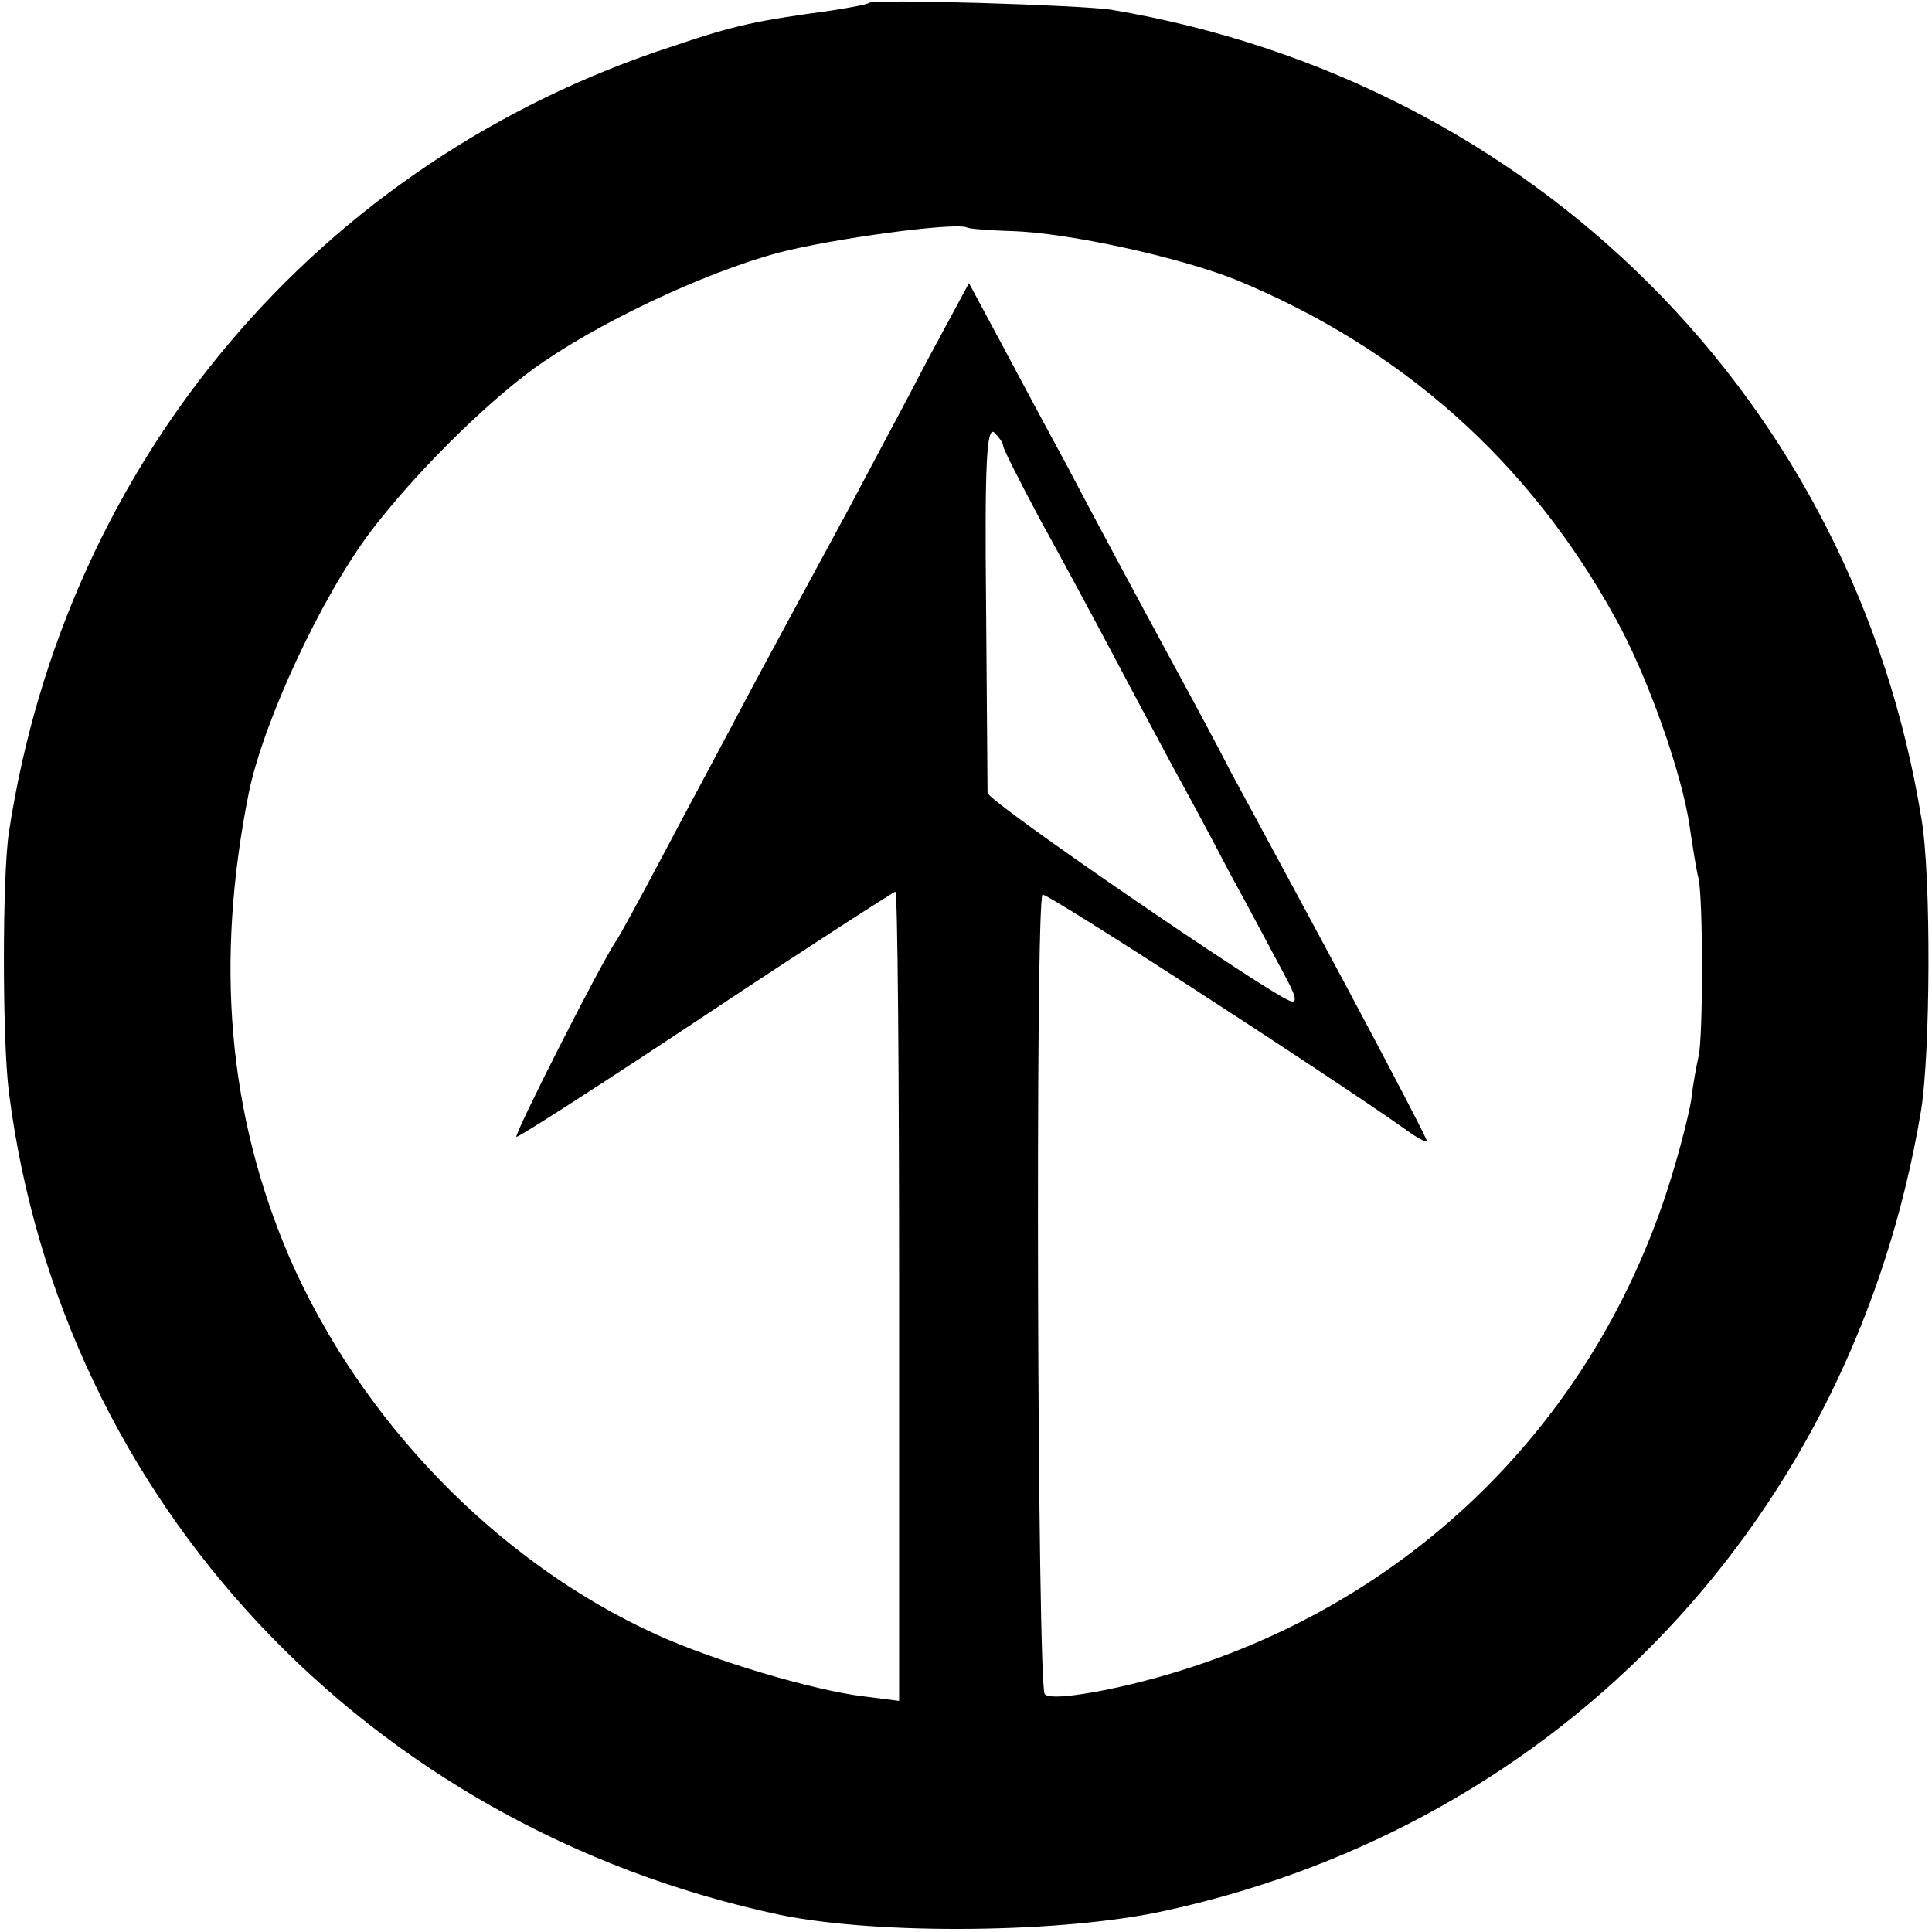
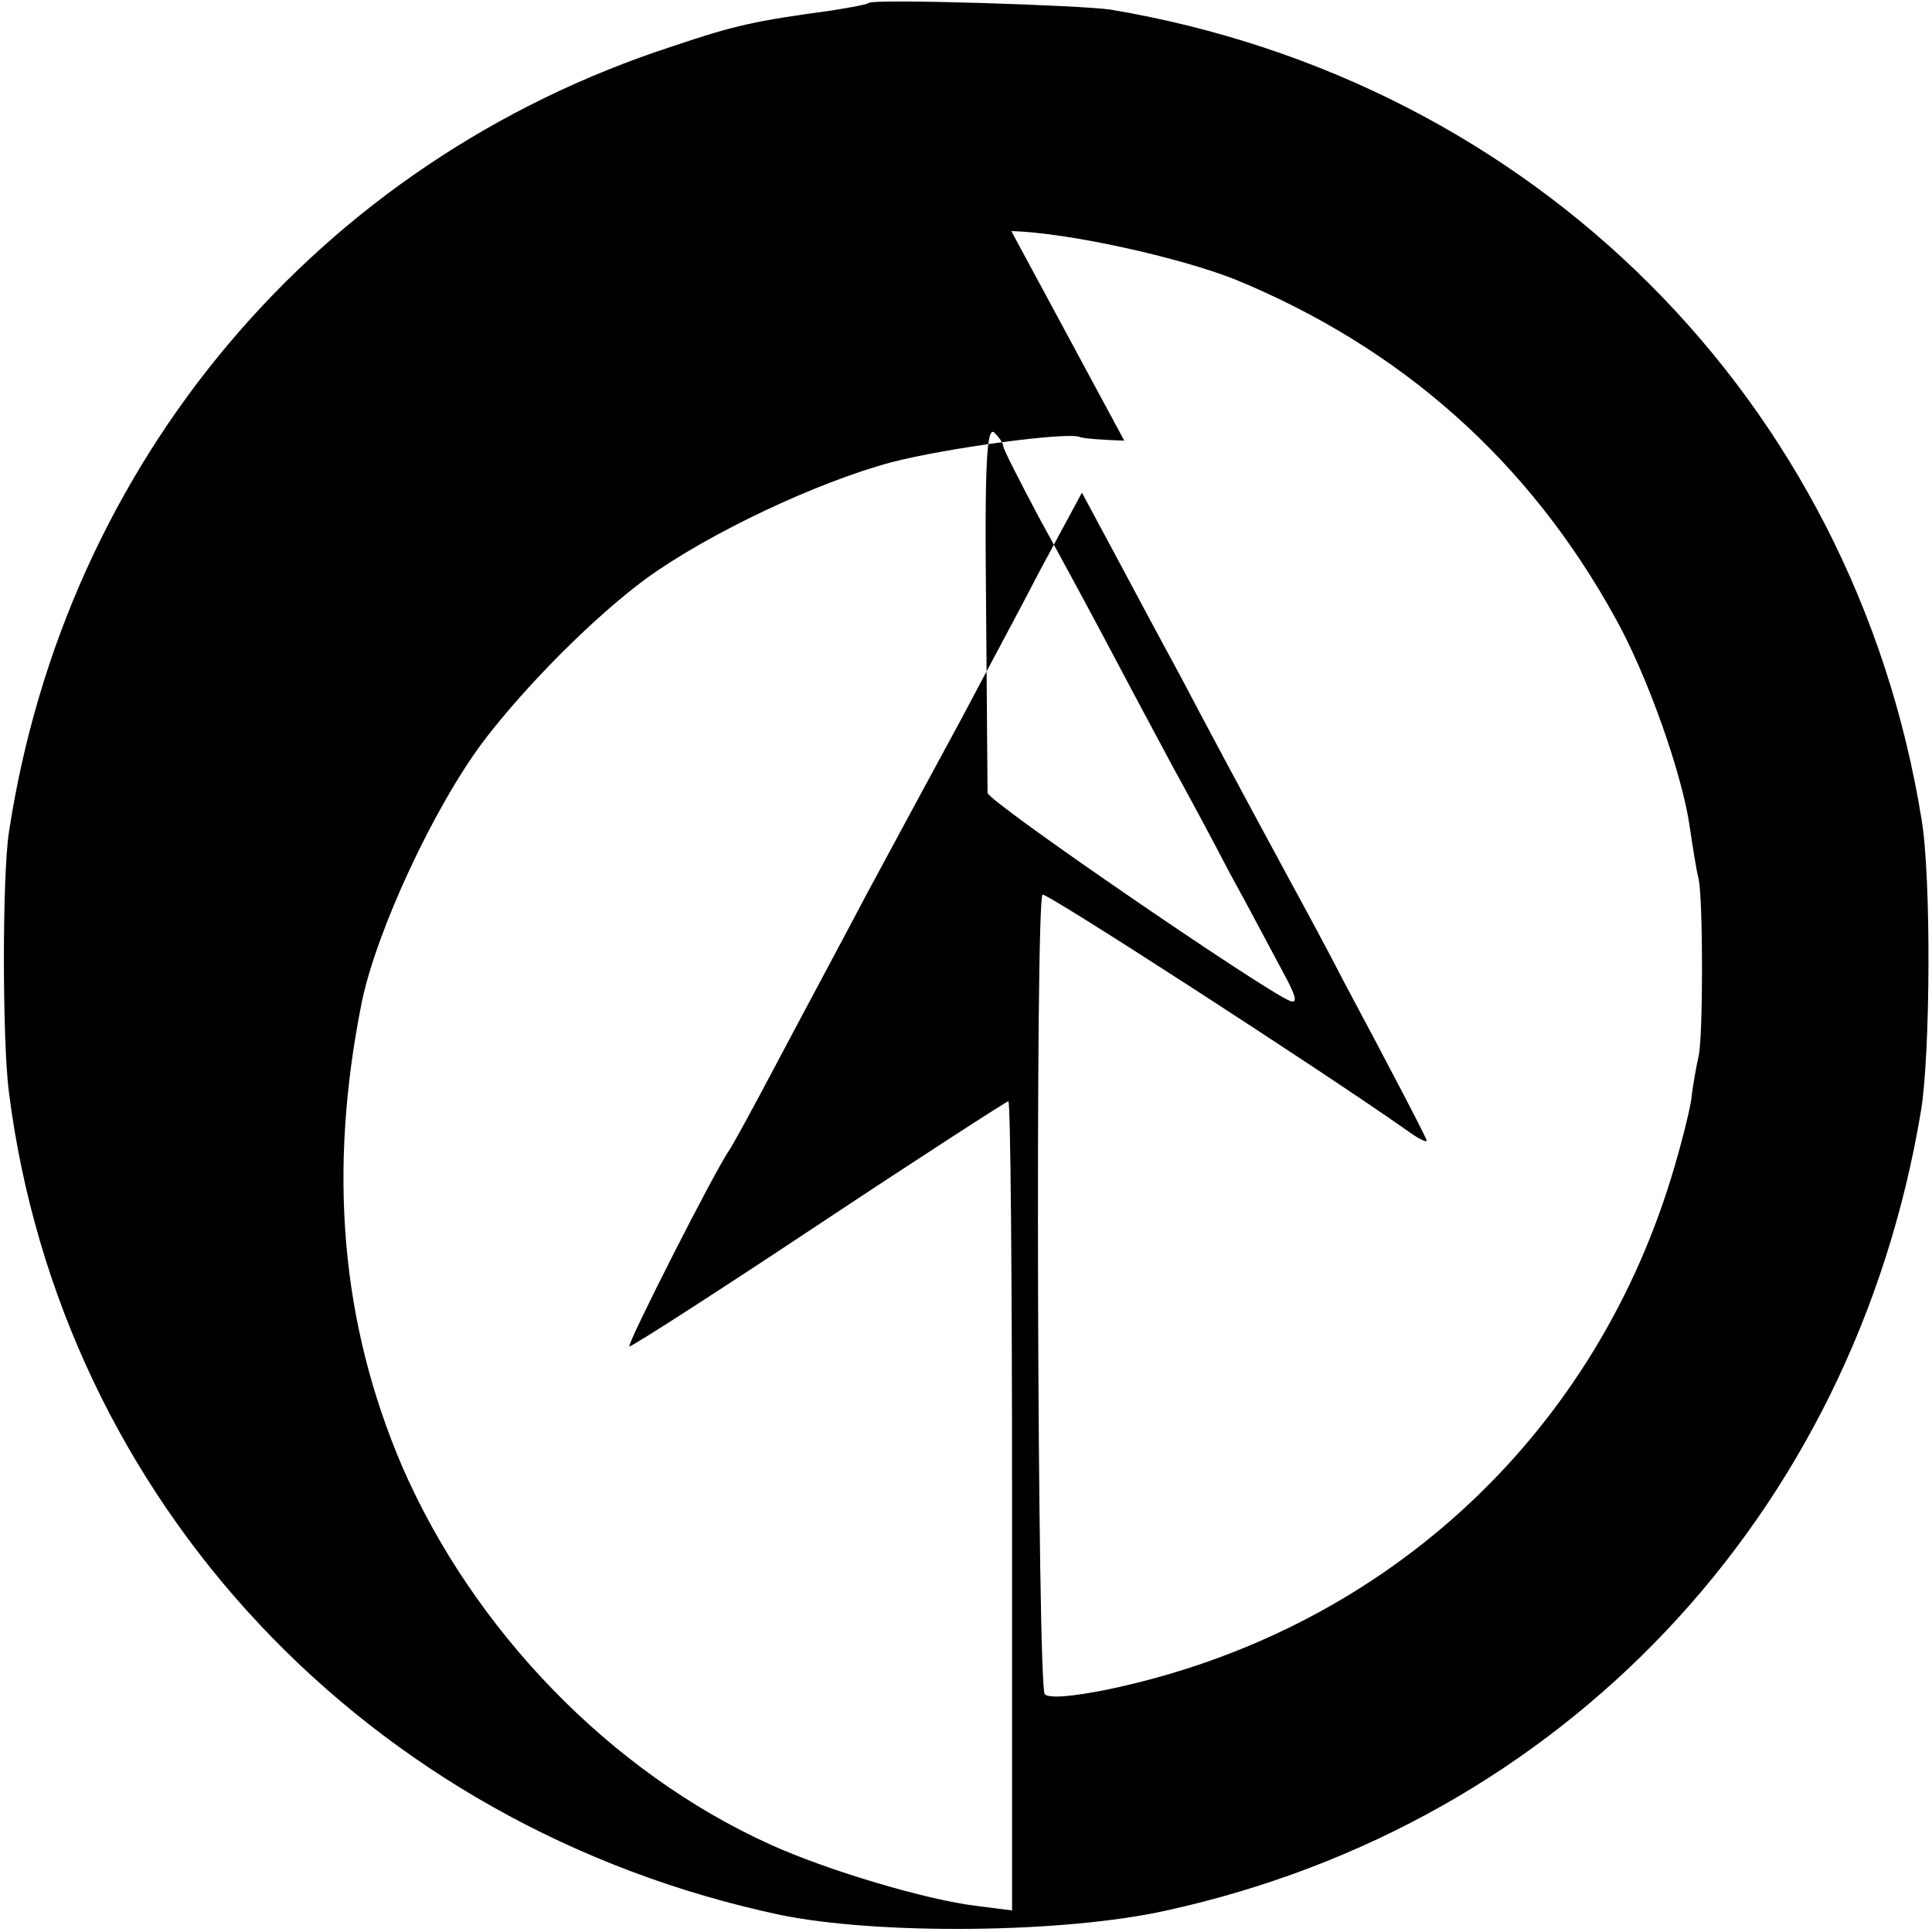
<svg xmlns="http://www.w3.org/2000/svg" version="1" width="346.667" height="346.667" viewBox="0 0 260 260">
-   <path d="M116.9.4c-.2.2-2.4.6-4.9 1-10.2 1.4-12.8 1.9-21.4 4.8C42.8 21.7 8.8 62.1 1.2 112c-.9 5.9-.9 28 0 35 7 55 48.2 98.9 103.8 110.7 13.1 2.7 38.2 2.5 52-.6 53.3-11.7 92.4-53.1 101.5-107.5 1.3-7.7 1.4-31.6.1-39.3-9.1-56.4-52.1-99.4-109.1-109-3.9-.6-32-1.5-32.6-.9zm19.2 30.7c7.6.2 22.5 3.5 30.1 6.5 22.4 9.2 39.6 24.5 51.2 45.6 4.3 7.7 9 21 10 28.1.4 2.7.9 5.9 1.2 7 .6 3.1.6 21 0 23.8-.3 1.3-.8 4-1 5.9-.3 1.9-1.5 6.6-2.7 10.5-10.9 35.5-39.3 61.3-76 68.9-4.5.9-7.7 1.2-8.3.6-1-1-1.3-106.7-.3-107.6.4-.4 37.8 23.8 49 31.7 1.5 1.1 2.7 1.7 2.7 1.4 0-.3-5-9.9-11.1-21.3s-13-24.1-15.2-28.2c-2.1-4.1-5.4-10.2-7.2-13.5-6.6-12.2-10.9-20.2-15-28-2.4-4.4-6.3-11.7-8.7-16.2l-4.4-8.2-5.5 10.2c-2.9 5.6-7.8 14.7-10.7 20.2-3 5.5-8.7 16.1-12.7 23.5-3.9 7.4-9.6 18-12.5 23.5-2.9 5.5-5.6 10.4-6 11-2 2.8-14 26.5-13.5 26.5.4 0 11.9-7.4 25.6-16.5 13.7-9.1 25.2-16.5 25.4-16.5.3 0 .5 24.5.5 54.4v54.5l-4.7-.6c-6.8-.8-20.2-4.8-27.9-8.3-21.4-9.7-39.9-28.8-49.5-50.9-8.2-19.2-10-39.6-5.4-62.5 2-9.6 9.7-26.2 16.4-35.1 5.8-7.6 14.9-16.7 21.8-21.8 8.4-6.1 23-13 33.1-15.7 7.3-1.9 23.6-4.1 25.3-3.4.3.2 3 .4 6 .5zM135 60c0 .4 2.2 4.7 4.8 9.6 2.7 4.9 7.3 13.4 10.2 18.9 2.9 5.5 6.5 12.2 8 15 1.5 2.7 4.9 9 7.5 14 2.7 4.9 5.9 11 7.2 13.4 1.7 3.1 2 4.2.9 3.8-3.5-1.4-40.6-26.8-40.7-28 0-.6-.1-12.1-.2-25.4-.2-19.2.1-23.9 1.1-23.1.6.6 1.2 1.4 1.2 1.8z" />
+   <path d="M116.9.4c-.2.2-2.4.6-4.9 1-10.2 1.4-12.8 1.9-21.4 4.8C42.8 21.7 8.8 62.1 1.2 112c-.9 5.9-.9 28 0 35 7 55 48.2 98.9 103.8 110.7 13.1 2.7 38.2 2.5 52-.6 53.3-11.7 92.4-53.1 101.5-107.5 1.3-7.7 1.4-31.6.1-39.3-9.1-56.4-52.1-99.4-109.1-109-3.9-.6-32-1.5-32.6-.9zm19.2 30.7c7.6.2 22.5 3.5 30.1 6.5 22.4 9.2 39.6 24.5 51.2 45.6 4.3 7.7 9 21 10 28.1.4 2.7.9 5.9 1.2 7 .6 3.1.6 21 0 23.8-.3 1.3-.8 4-1 5.9-.3 1.9-1.5 6.6-2.7 10.5-10.9 35.5-39.3 61.3-76 68.9-4.5.9-7.7 1.2-8.3.6-1-1-1.3-106.7-.3-107.6.4-.4 37.8 23.8 49 31.7 1.5 1.1 2.7 1.7 2.7 1.4 0-.3-5-9.9-11.1-21.3c-2.1-4.1-5.4-10.2-7.2-13.5-6.6-12.2-10.9-20.2-15-28-2.4-4.4-6.3-11.7-8.7-16.2l-4.4-8.2-5.5 10.2c-2.9 5.6-7.8 14.7-10.7 20.2-3 5.5-8.7 16.1-12.7 23.5-3.9 7.4-9.6 18-12.5 23.5-2.9 5.5-5.6 10.4-6 11-2 2.8-14 26.5-13.5 26.5.4 0 11.9-7.4 25.6-16.5 13.7-9.1 25.2-16.5 25.4-16.5.3 0 .5 24.5.5 54.4v54.5l-4.7-.6c-6.8-.8-20.2-4.8-27.9-8.3-21.4-9.7-39.9-28.8-49.5-50.9-8.2-19.2-10-39.6-5.4-62.5 2-9.6 9.7-26.2 16.4-35.1 5.8-7.6 14.9-16.7 21.8-21.8 8.4-6.1 23-13 33.1-15.7 7.3-1.9 23.6-4.1 25.3-3.4.3.2 3 .4 6 .5zM135 60c0 .4 2.2 4.7 4.8 9.6 2.7 4.9 7.3 13.4 10.2 18.9 2.9 5.5 6.5 12.2 8 15 1.5 2.7 4.9 9 7.5 14 2.7 4.9 5.9 11 7.2 13.4 1.7 3.1 2 4.2.9 3.8-3.5-1.4-40.6-26.8-40.7-28 0-.6-.1-12.1-.2-25.4-.2-19.2.1-23.9 1.1-23.1.6.6 1.2 1.4 1.2 1.8z" />
</svg>